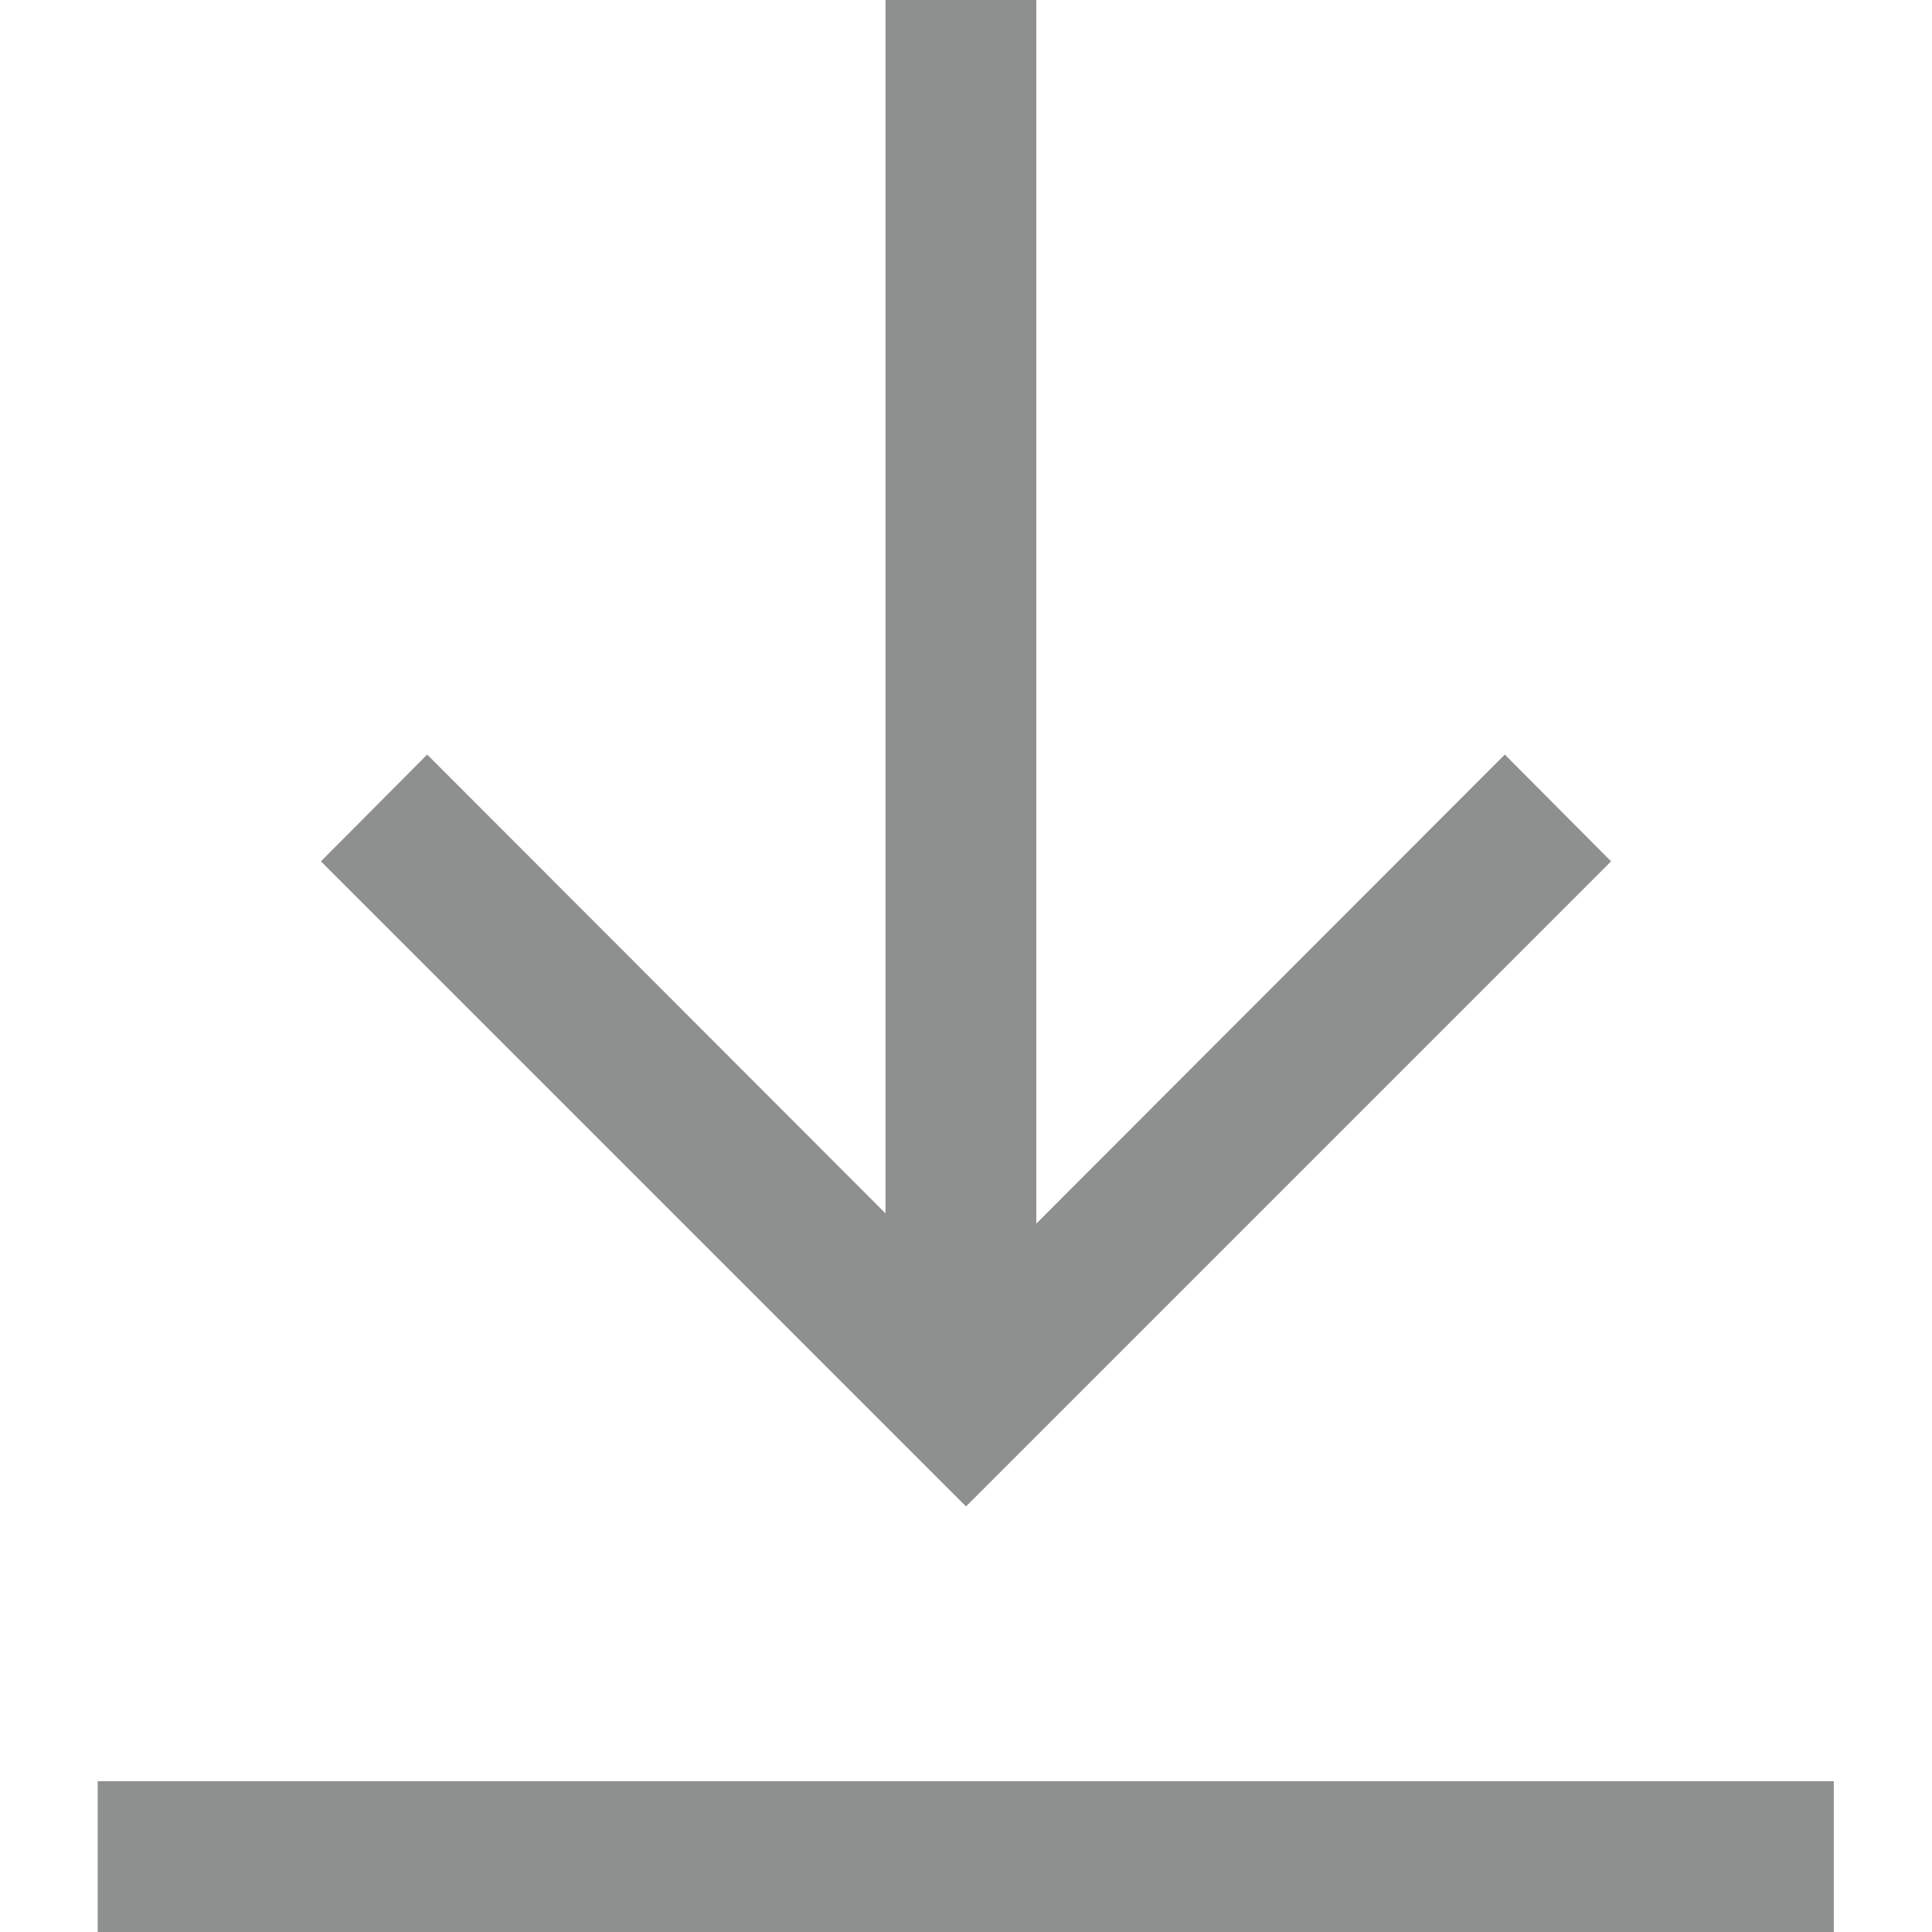
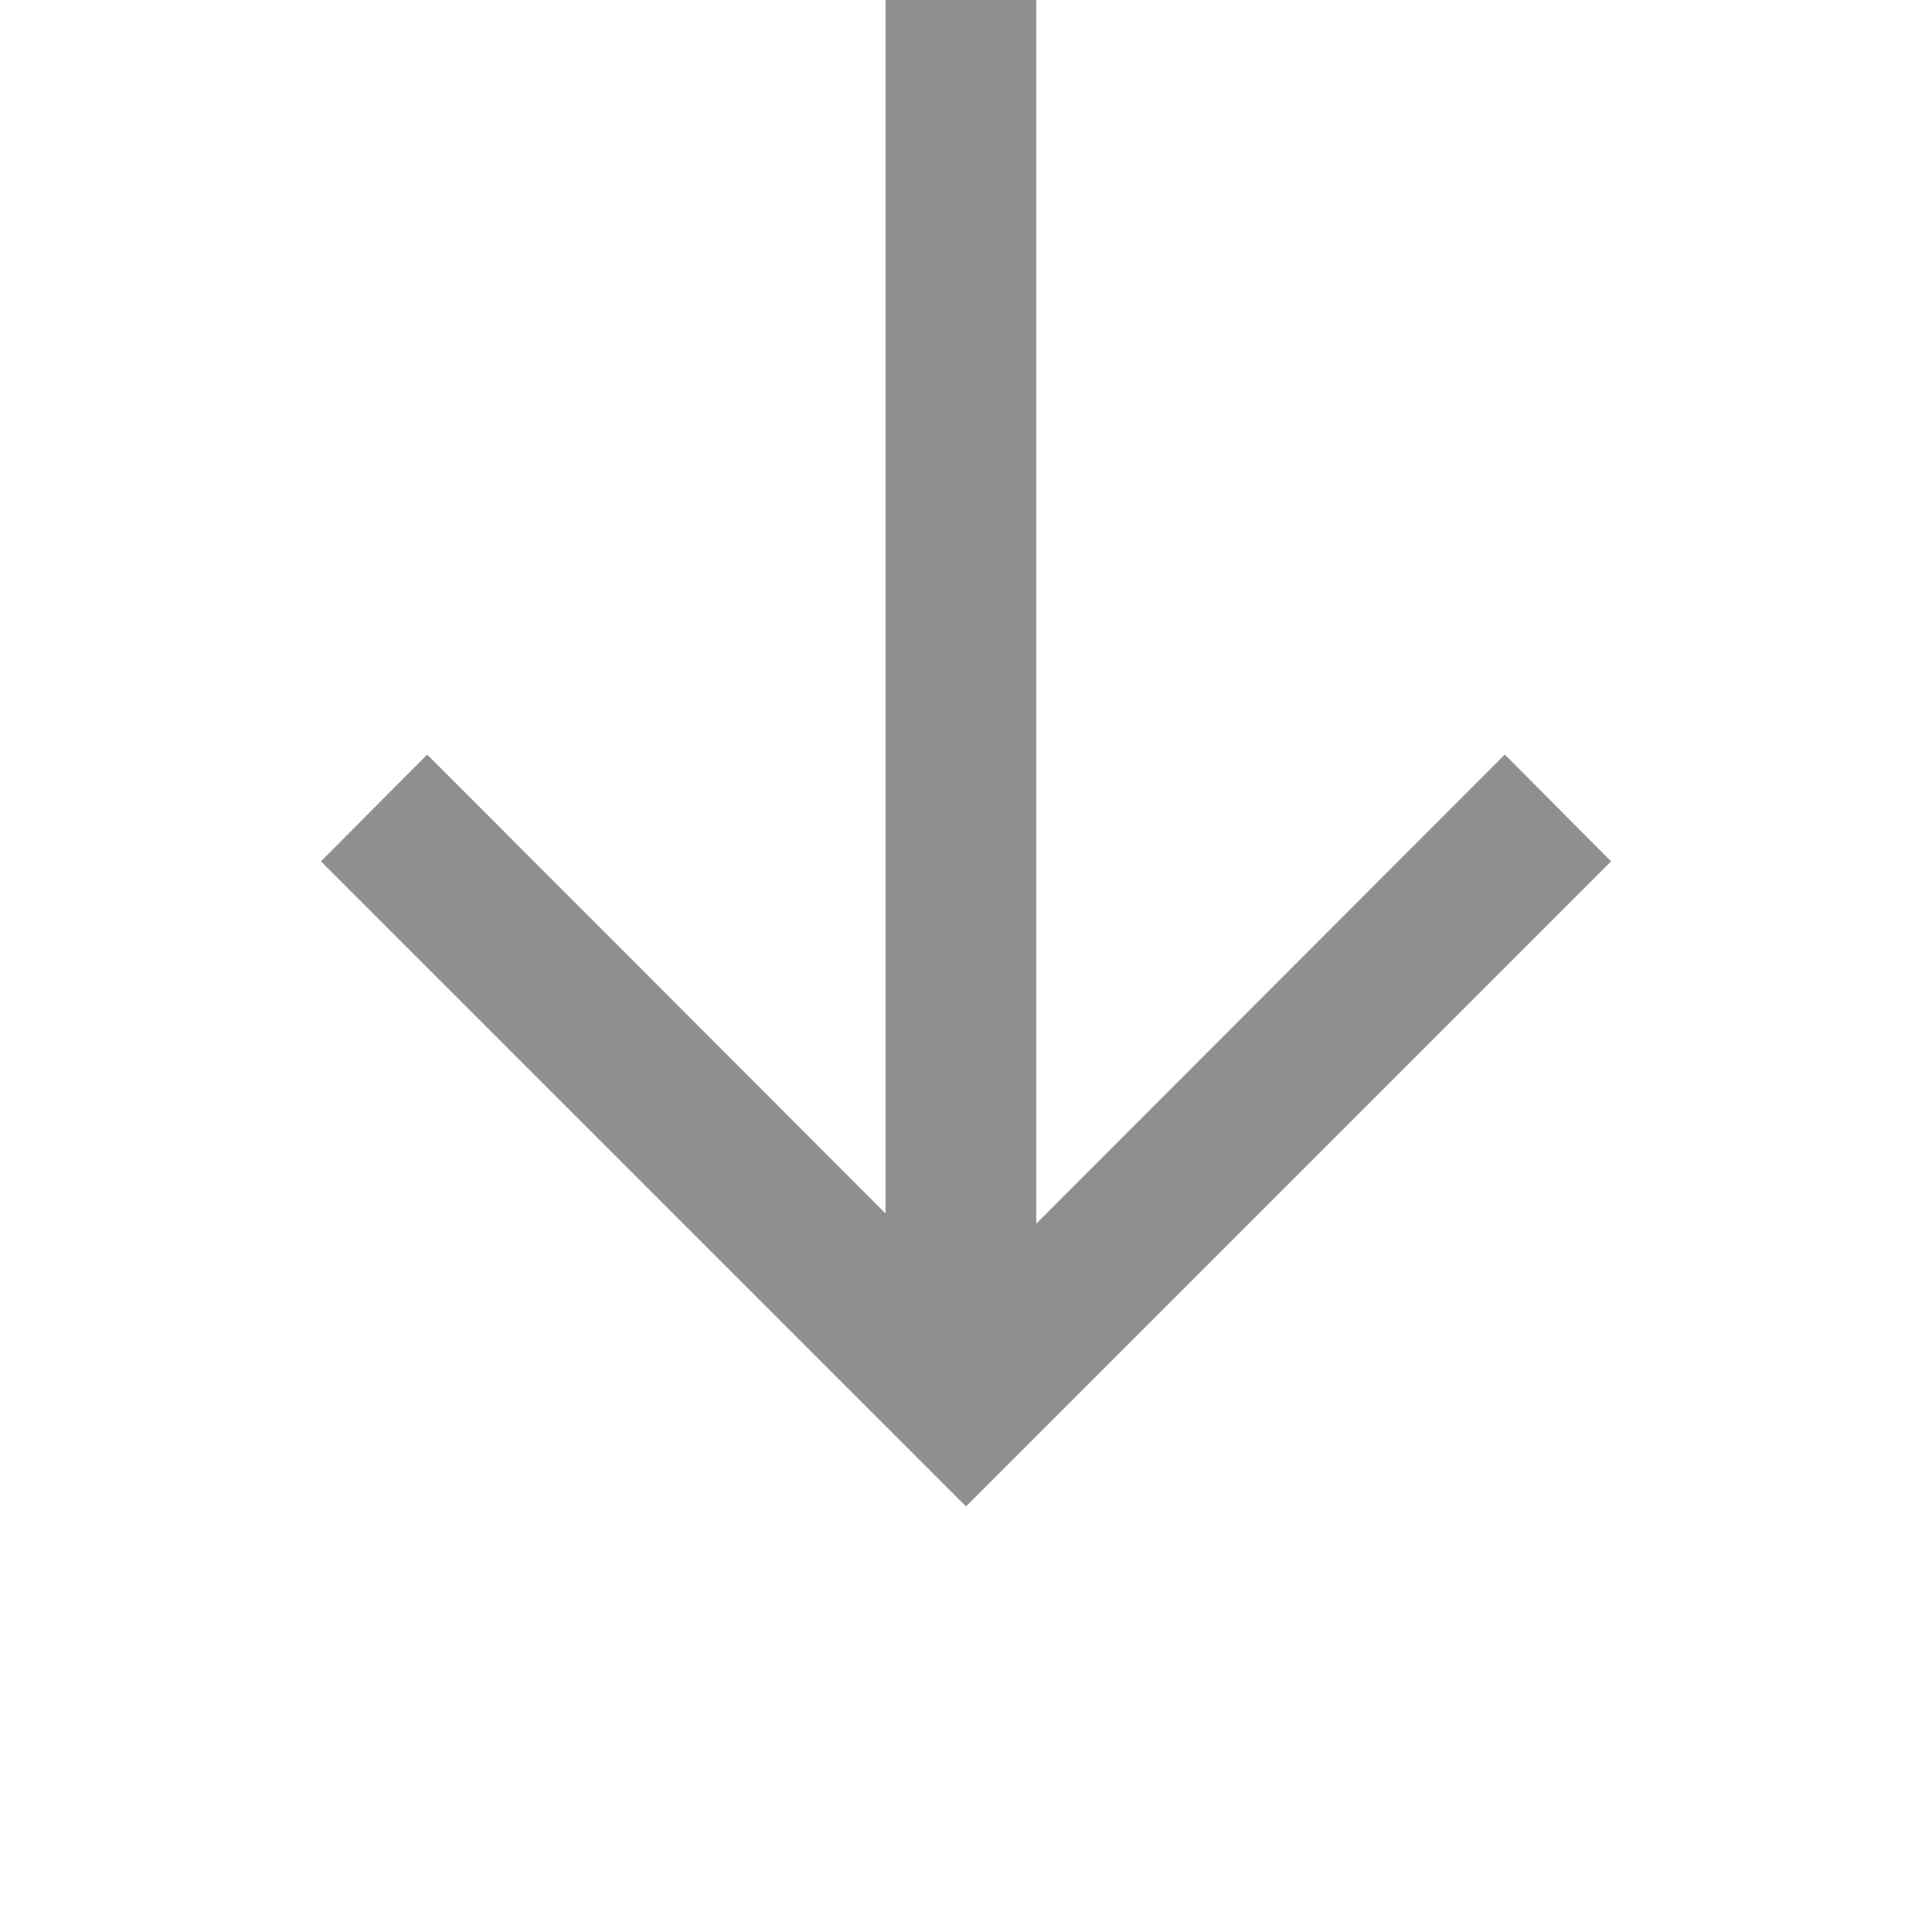
<svg xmlns="http://www.w3.org/2000/svg" id="Capa_1" data-name="Capa 1" viewBox="0 0 36 36">
  <defs>
    <style>
      .cls-1 {
        fill: #8e8f8f;
      }
    </style>
  </defs>
-   <rect class="cls-1" x="1.82" y="33.19" width="32.35" height="2.81" />
  <polygon class="cls-1" points="30.02 16.05 18 28.07 5.98 16.05 7.96 14.06 16.5 22.61 16.5 0 19.31 0 19.31 22.8 28.04 14.06 30.02 16.05" />
</svg>